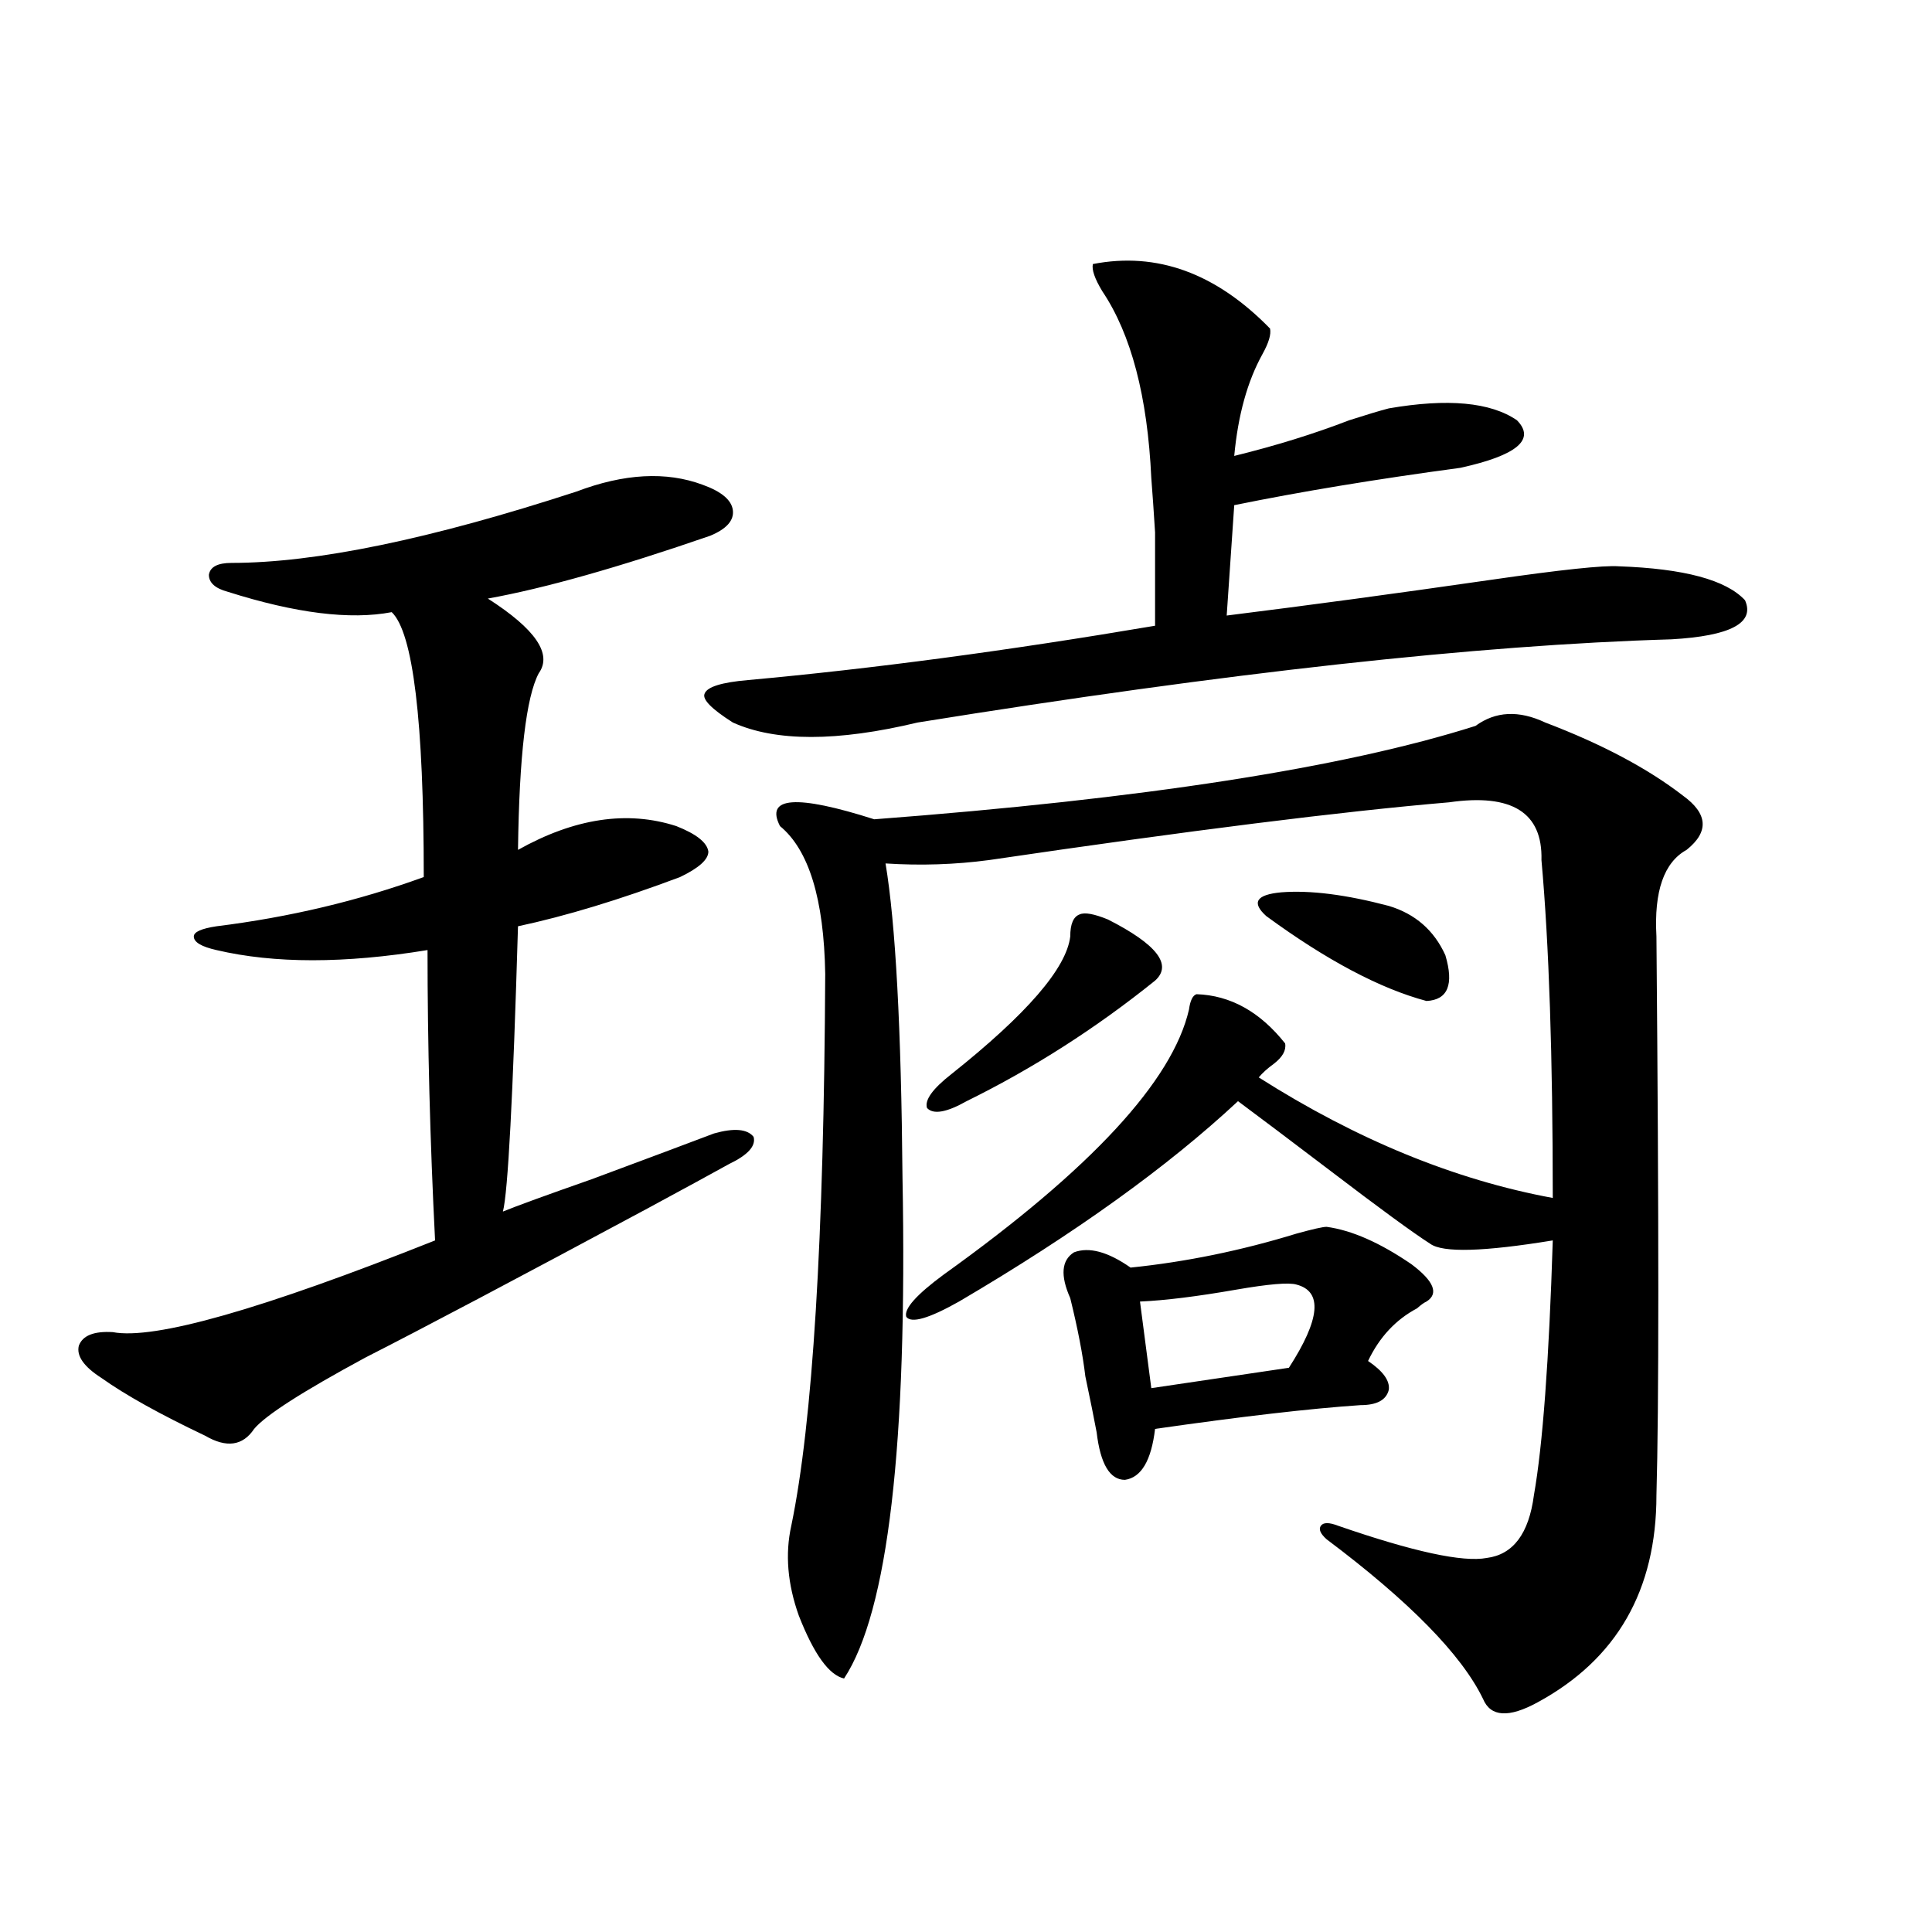
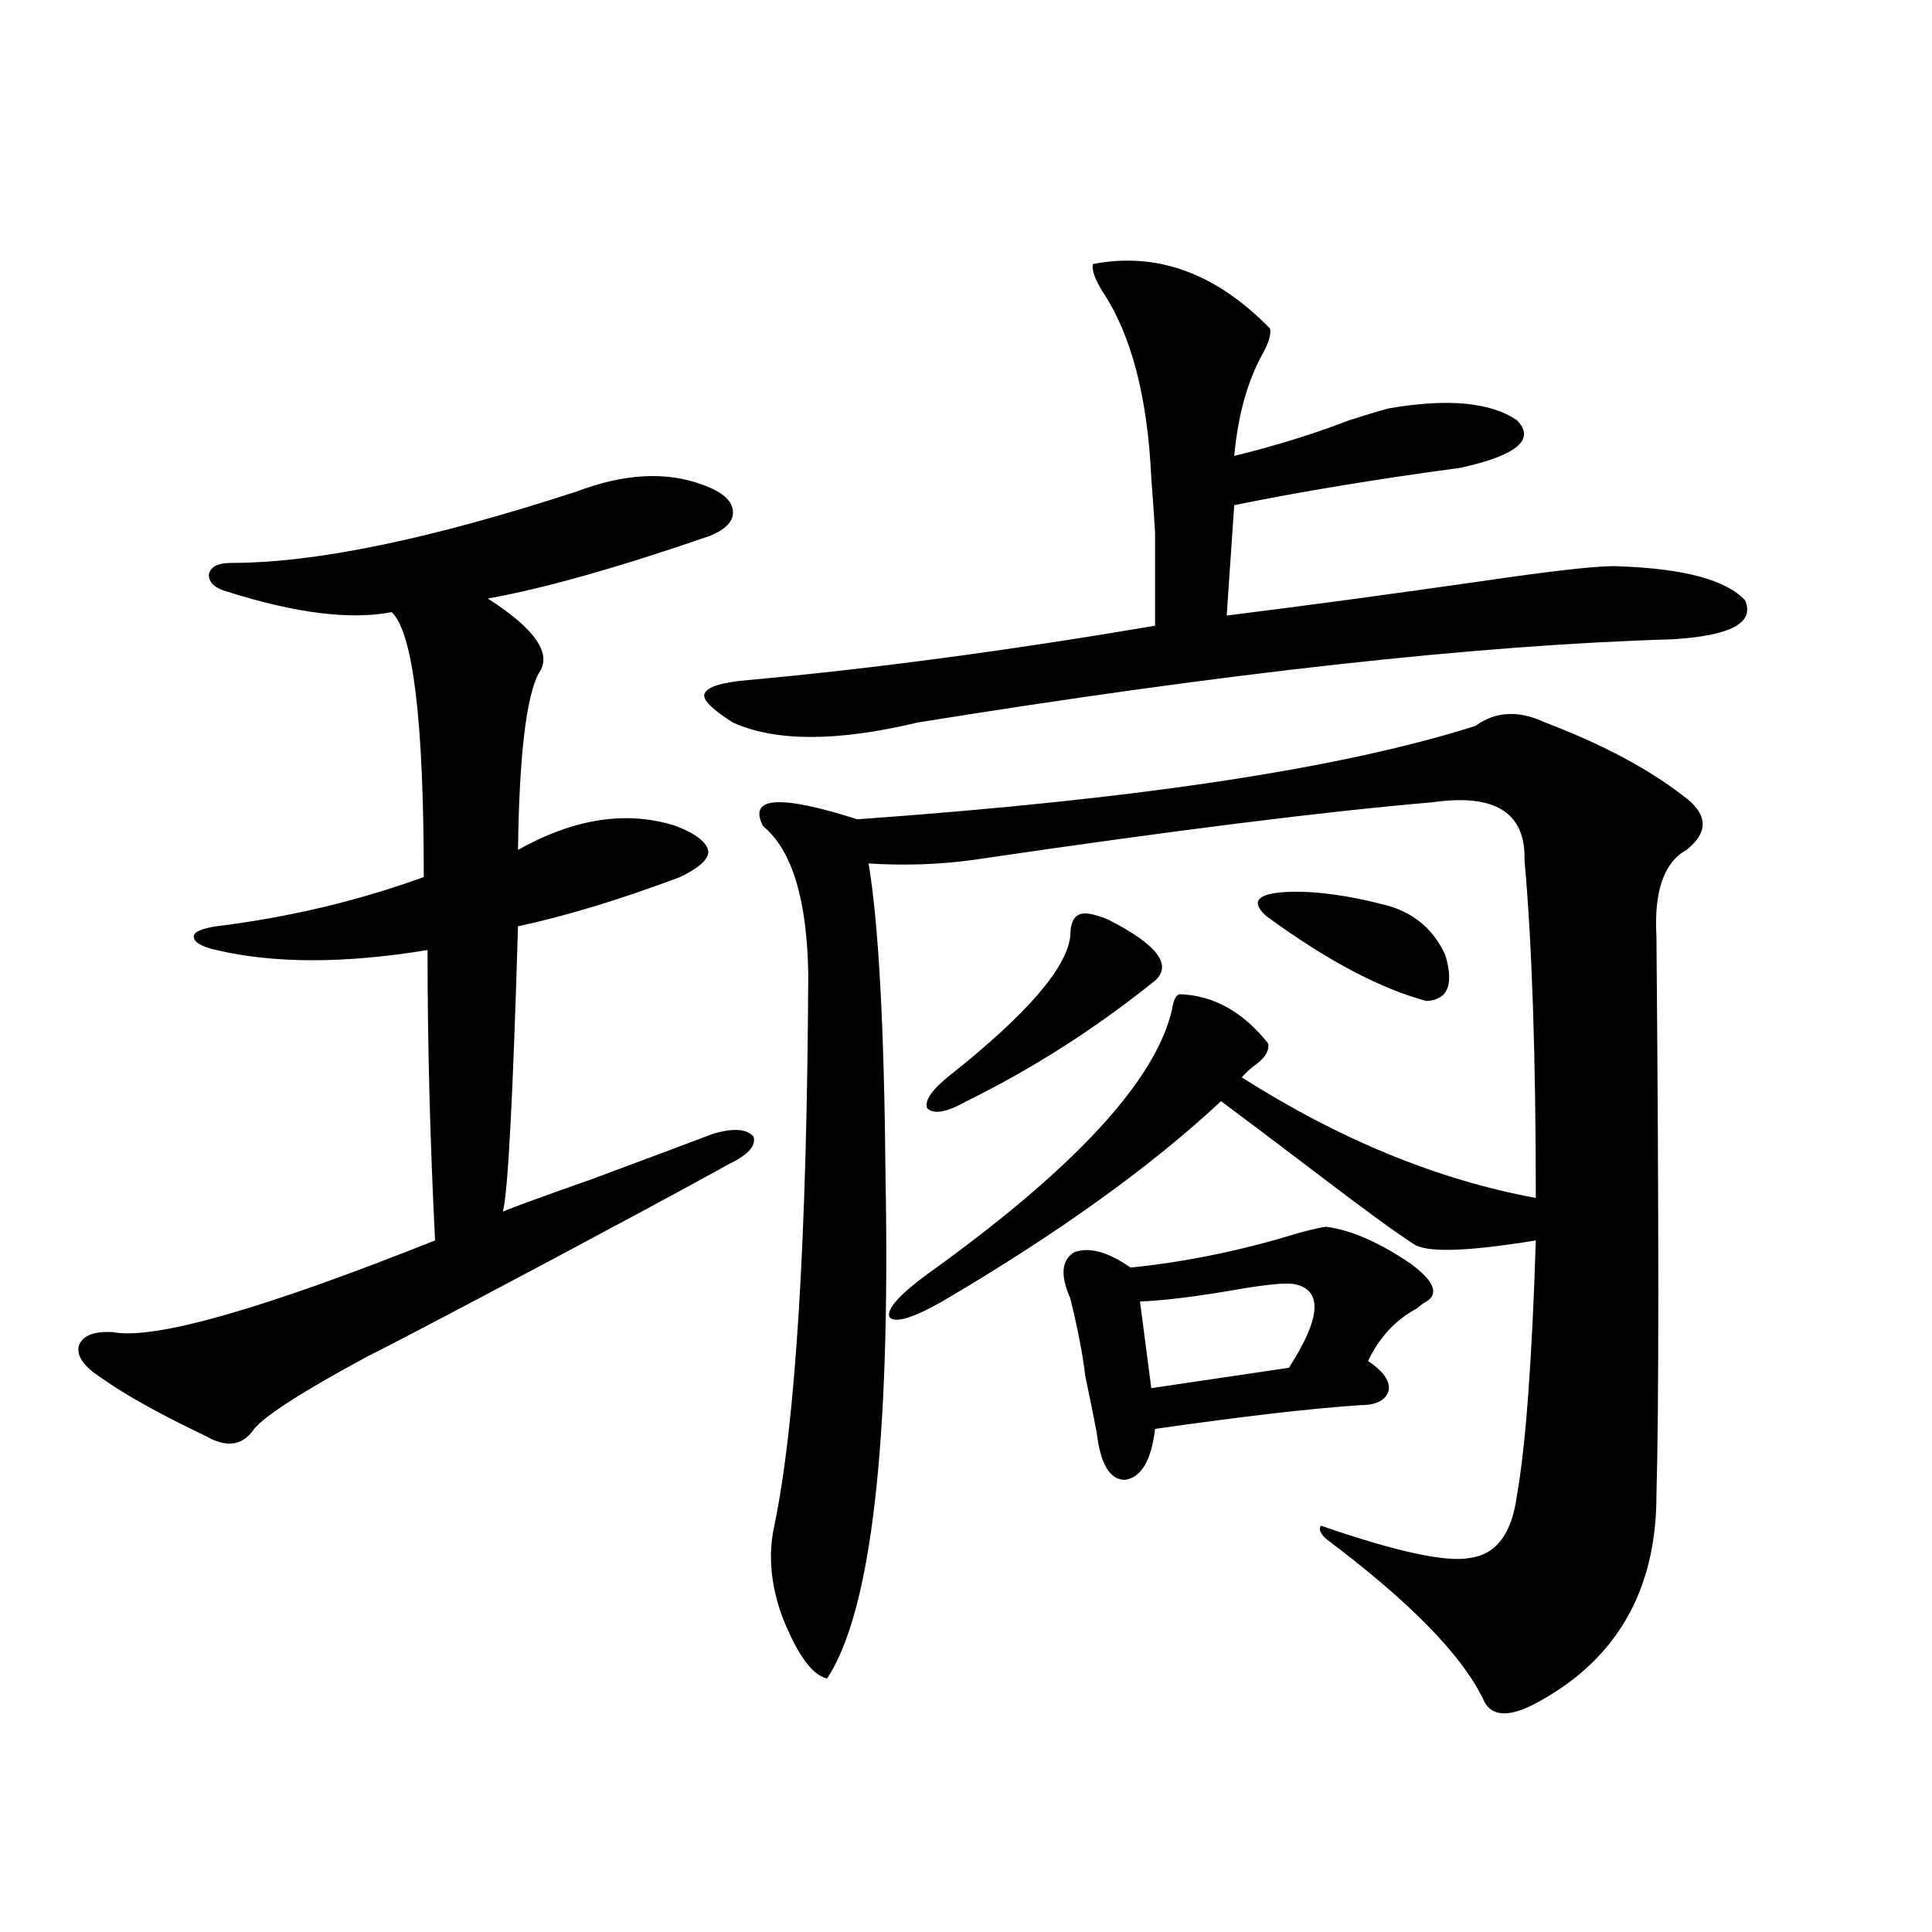
<svg xmlns="http://www.w3.org/2000/svg" version="1.1" id="图层_1" x="0px" y="0px" width="1000px" height="1000px" viewBox="0 0 1000 1000" enable-background="new 0 0 1000 1000" xml:space="preserve">
-   <path d="M298.358,254.441c24.71-9.365,46.493-10.547,65.364-3.516c9.756,3.516,14.954,7.91,15.609,13.184  c0.641,5.273-3.262,9.668-11.707,13.184c-47.483,16.411-85.852,27.246-115.119,32.52c24.71,15.82,33.49,28.716,26.341,38.672  c-6.509,12.305-10.091,42.778-10.731,91.406c29.268-16.396,56.584-20.503,81.949-12.305c10.396,4.106,15.93,8.501,16.585,13.184  c0,4.106-4.878,8.501-14.634,13.184c-31.219,11.729-59.19,20.215-83.9,25.488c-2.606,88.481-5.213,137.7-7.805,147.656  c7.149-2.925,22.438-8.486,45.853-16.699c29.908-11.123,51.051-19.033,63.413-23.73c10.396-2.925,17.226-2.334,20.487,1.758  c1.296,4.697-2.927,9.38-12.683,14.063c-8.46,4.697-22.438,12.305-41.95,22.852c-67.65,36.338-116.43,62.114-146.338,77.344  c-32.529,17.578-51.706,29.883-57.56,36.914c-5.854,8.789-14.313,9.971-25.365,3.516c-23.414-11.123-41.31-21.094-53.657-29.883  c-9.115-5.85-13.018-11.426-11.707-16.699c1.951-5.273,7.805-7.607,17.561-7.031c21.463,4.106,77.071-11.714,166.825-47.461  c-2.606-51.553-3.902-101.65-3.902-150.293c-42.926,7.031-79.357,7.031-109.266,0c-7.805-1.758-11.707-4.092-11.707-7.031  c0-2.334,3.902-4.092,11.707-5.273c37.713-4.683,73.489-13.184,107.314-25.488c0-80.859-5.533-126.563-16.585-137.109  c-21.463,4.106-49.755,0.591-84.876-10.547c-6.509-1.758-9.756-4.683-9.756-8.789c0.641-4.092,4.543-6.152,11.707-6.152  C163.393,291.355,222.903,279.051,298.358,254.441z M565.669,136.668c33.17-6.44,63.733,4.697,91.705,33.398  c0.641,2.939-0.655,7.334-3.902,13.184c-7.805,14.063-12.683,31.641-14.634,52.734c21.463-5.273,41.295-11.426,59.511-18.457  c9.101-2.925,15.93-4.971,20.487-6.152c30.563-5.273,52.682-3.213,66.34,6.152c9.756,9.971,0,18.169-29.268,24.609  c-43.581,5.864-82.604,12.305-117.07,19.336l-3.902,57.129c42.271-5.273,87.803-11.426,136.582-18.457  c36.417-5.273,58.535-7.607,66.34-7.031c33.811,1.182,55.608,7.031,65.364,17.578c5.198,11.729-7.484,18.457-38.048,20.215  c-100.165,2.939-230.238,17.29-390.234,43.066c-41.63,9.971-73.504,9.971-95.607,0c-11.066-7.031-15.944-12.002-14.634-14.941  c1.296-3.516,8.78-5.85,22.438-7.031c64.389-5.85,134.631-15.229,210.727-28.125c0-24.019,0-40.127,0-48.34  c-0.655-10.547-1.311-19.912-1.951-28.125c-1.951-42.188-10.411-74.404-25.365-96.68  C566.645,144.29,565.014,139.607,565.669,136.668z M763.713,375.73c10.396-7.607,22.438-8.198,36.097-1.758  c29.268,11.138,53.002,23.73,71.218,37.793c13.003,9.38,13.658,18.76,1.951,28.125c-11.707,6.455-16.92,21.396-15.609,44.824  c1.296,148.247,1.296,244.639,0,289.16c0,49.219-20.487,84.952-61.462,107.227c-14.969,8.199-24.39,7.608-28.292-1.758  c-11.066-22.852-38.048-50.386-80.974-82.617c-3.262-2.925-4.237-5.273-2.927-7.031c1.296-1.758,4.223-1.758,8.78,0  c39.023,13.486,64.709,19.048,77.071,16.699c13.658-1.758,21.783-12.593,24.39-32.52c4.543-25.776,7.805-69.722,9.756-131.836  c-35.776,5.864-56.919,6.455-63.413,1.758c-9.115-5.85-26.341-18.457-51.706-37.793c-20.822-15.82-36.752-27.822-47.804-36.035  c-36.432,33.989-84.556,68.555-144.387,103.711c-15.609,8.789-24.725,11.426-27.316,7.91c-1.311-4.092,5.198-11.426,19.512-21.973  c76.096-54.492,118.366-100.195,126.826-137.109c0.641-4.683,1.951-7.319,3.902-7.91c17.561,0.591,32.835,9.092,45.853,25.488  c0.641,3.516-1.311,7.031-5.854,10.547c-3.262,2.349-5.854,4.697-7.805,7.031c50.73,32.231,101.461,53.037,152.191,62.402  c0-73.237-1.951-131.533-5.854-174.902c0.641-24.609-15.289-34.565-47.804-29.883c-55.288,4.697-134.631,14.653-238.043,29.883  c-17.561,2.349-35.456,2.939-53.657,1.758c5.198,31.064,8.125,85.254,8.78,162.598c2.592,138.291-7.484,224.698-30.243,259.277  c-7.805-1.758-15.609-12.606-23.414-32.52c-5.854-16.396-7.164-31.929-3.902-46.582c11.052-53.311,16.905-148.535,17.561-285.645  c-0.655-38.672-8.46-64.16-23.414-76.465c-7.805-15.229,8.445-16.396,48.779-3.516C591.675,413.523,695.422,397.415,763.713,375.73z   M553.962,484.715c0-6.44,1.616-10.244,4.878-11.426c2.592-1.167,7.47-0.288,14.634,2.637c25.365,12.896,33.49,23.442,24.39,31.641  c-30.578,24.609-63.093,45.415-97.559,62.402c-10.411,5.864-17.24,7.031-20.487,3.516c-1.311-4.092,2.927-9.956,12.683-17.578  C531.523,524.856,552.011,501.126,553.962,484.715z M704.202,727.293c-26.021,1.758-61.462,5.864-106.339,12.305  c-1.951,16.411-7.164,25.2-15.609,26.367c-7.805,0-12.683-8.198-14.634-24.609c-1.311-7.031-3.262-16.699-5.854-29.004  c-1.311-11.123-3.902-24.609-7.805-40.43c-5.213-11.714-4.558-19.624,1.951-23.73c7.805-2.925,17.561-0.288,29.268,7.91  c28.612-2.925,57.225-8.789,85.852-17.578c8.445-2.334,13.658-3.516,15.609-3.516c13.003,1.758,27.637,8.213,43.901,19.336  c11.707,8.789,14.299,15.244,7.805,19.336c-1.311,0.591-2.927,1.758-4.878,3.516c-11.066,5.864-19.512,14.941-25.365,27.246  c7.805,5.273,11.372,10.259,10.731,14.941C717.525,724.656,712.647,727.293,704.202,727.293z M671.032,664.891  c-3.902-1.167-14.313-0.288-31.219,2.637c-20.167,3.516-36.752,5.576-49.755,6.152l5.854,44.824l71.218-10.547  C683.38,682.771,684.69,668.406,671.032,664.891z M718.836,468.895c13.658,4.106,23.414,12.607,29.268,25.488  c4.543,15.244,1.296,23.154-9.756,23.73c-24.069-6.44-51.706-21.094-82.925-43.945c-7.805-7.031-5.213-11.123,7.805-12.305  C678.182,460.696,696.718,463.045,718.836,468.895z" />
+   <path d="M298.358,254.441c24.71-9.365,46.493-10.547,65.364-3.516c9.756,3.516,14.954,7.91,15.609,13.184  c0.641,5.273-3.262,9.668-11.707,13.184c-47.483,16.411-85.852,27.246-115.119,32.52c24.71,15.82,33.49,28.716,26.341,38.672  c-6.509,12.305-10.091,42.778-10.731,91.406c29.268-16.396,56.584-20.503,81.949-12.305c10.396,4.106,15.93,8.501,16.585,13.184  c0,4.106-4.878,8.501-14.634,13.184c-31.219,11.729-59.19,20.215-83.9,25.488c-2.606,88.481-5.213,137.7-7.805,147.656  c7.149-2.925,22.438-8.486,45.853-16.699c29.908-11.123,51.051-19.033,63.413-23.73c10.396-2.925,17.226-2.334,20.487,1.758  c1.296,4.697-2.927,9.38-12.683,14.063c-8.46,4.697-22.438,12.305-41.95,22.852c-67.65,36.338-116.43,62.114-146.338,77.344  c-32.529,17.578-51.706,29.883-57.56,36.914c-5.854,8.789-14.313,9.971-25.365,3.516c-23.414-11.123-41.31-21.094-53.657-29.883  c-9.115-5.85-13.018-11.426-11.707-16.699c1.951-5.273,7.805-7.607,17.561-7.031c21.463,4.106,77.071-11.714,166.825-47.461  c-2.606-51.553-3.902-101.65-3.902-150.293c-42.926,7.031-79.357,7.031-109.266,0c-7.805-1.758-11.707-4.092-11.707-7.031  c0-2.334,3.902-4.092,11.707-5.273c37.713-4.683,73.489-13.184,107.314-25.488c0-80.859-5.533-126.563-16.585-137.109  c-21.463,4.106-49.755,0.591-84.876-10.547c-6.509-1.758-9.756-4.683-9.756-8.789c0.641-4.092,4.543-6.152,11.707-6.152  C163.393,291.355,222.903,279.051,298.358,254.441z M565.669,136.668c33.17-6.44,63.733,4.697,91.705,33.398  c0.641,2.939-0.655,7.334-3.902,13.184c-7.805,14.063-12.683,31.641-14.634,52.734c21.463-5.273,41.295-11.426,59.511-18.457  c9.101-2.925,15.93-4.971,20.487-6.152c30.563-5.273,52.682-3.213,66.34,6.152c9.756,9.971,0,18.169-29.268,24.609  c-43.581,5.864-82.604,12.305-117.07,19.336l-3.902,57.129c42.271-5.273,87.803-11.426,136.582-18.457  c36.417-5.273,58.535-7.607,66.34-7.031c33.811,1.182,55.608,7.031,65.364,17.578c5.198,11.729-7.484,18.457-38.048,20.215  c-100.165,2.939-230.238,17.29-390.234,43.066c-41.63,9.971-73.504,9.971-95.607,0c-11.066-7.031-15.944-12.002-14.634-14.941  c1.296-3.516,8.78-5.85,22.438-7.031c64.389-5.85,134.631-15.229,210.727-28.125c0-24.019,0-40.127,0-48.34  c-0.655-10.547-1.311-19.912-1.951-28.125c-1.951-42.188-10.411-74.404-25.365-96.68  C566.645,144.29,565.014,139.607,565.669,136.668z M763.713,375.73c10.396-7.607,22.438-8.198,36.097-1.758  c29.268,11.138,53.002,23.73,71.218,37.793c13.003,9.38,13.658,18.76,1.951,28.125c-11.707,6.455-16.92,21.396-15.609,44.824  c1.296,148.247,1.296,244.639,0,289.16c0,49.219-20.487,84.952-61.462,107.227c-14.969,8.199-24.39,7.608-28.292-1.758  c-11.066-22.852-38.048-50.386-80.974-82.617c-3.262-2.925-4.237-5.273-2.927-7.031c39.023,13.486,64.709,19.048,77.071,16.699c13.658-1.758,21.783-12.593,24.39-32.52c4.543-25.776,7.805-69.722,9.756-131.836  c-35.776,5.864-56.919,6.455-63.413,1.758c-9.115-5.85-26.341-18.457-51.706-37.793c-20.822-15.82-36.752-27.822-47.804-36.035  c-36.432,33.989-84.556,68.555-144.387,103.711c-15.609,8.789-24.725,11.426-27.316,7.91c-1.311-4.092,5.198-11.426,19.512-21.973  c76.096-54.492,118.366-100.195,126.826-137.109c0.641-4.683,1.951-7.319,3.902-7.91c17.561,0.591,32.835,9.092,45.853,25.488  c0.641,3.516-1.311,7.031-5.854,10.547c-3.262,2.349-5.854,4.697-7.805,7.031c50.73,32.231,101.461,53.037,152.191,62.402  c0-73.237-1.951-131.533-5.854-174.902c0.641-24.609-15.289-34.565-47.804-29.883c-55.288,4.697-134.631,14.653-238.043,29.883  c-17.561,2.349-35.456,2.939-53.657,1.758c5.198,31.064,8.125,85.254,8.78,162.598c2.592,138.291-7.484,224.698-30.243,259.277  c-7.805-1.758-15.609-12.606-23.414-32.52c-5.854-16.396-7.164-31.929-3.902-46.582c11.052-53.311,16.905-148.535,17.561-285.645  c-0.655-38.672-8.46-64.16-23.414-76.465c-7.805-15.229,8.445-16.396,48.779-3.516C591.675,413.523,695.422,397.415,763.713,375.73z   M553.962,484.715c0-6.44,1.616-10.244,4.878-11.426c2.592-1.167,7.47-0.288,14.634,2.637c25.365,12.896,33.49,23.442,24.39,31.641  c-30.578,24.609-63.093,45.415-97.559,62.402c-10.411,5.864-17.24,7.031-20.487,3.516c-1.311-4.092,2.927-9.956,12.683-17.578  C531.523,524.856,552.011,501.126,553.962,484.715z M704.202,727.293c-26.021,1.758-61.462,5.864-106.339,12.305  c-1.951,16.411-7.164,25.2-15.609,26.367c-7.805,0-12.683-8.198-14.634-24.609c-1.311-7.031-3.262-16.699-5.854-29.004  c-1.311-11.123-3.902-24.609-7.805-40.43c-5.213-11.714-4.558-19.624,1.951-23.73c7.805-2.925,17.561-0.288,29.268,7.91  c28.612-2.925,57.225-8.789,85.852-17.578c8.445-2.334,13.658-3.516,15.609-3.516c13.003,1.758,27.637,8.213,43.901,19.336  c11.707,8.789,14.299,15.244,7.805,19.336c-1.311,0.591-2.927,1.758-4.878,3.516c-11.066,5.864-19.512,14.941-25.365,27.246  c7.805,5.273,11.372,10.259,10.731,14.941C717.525,724.656,712.647,727.293,704.202,727.293z M671.032,664.891  c-3.902-1.167-14.313-0.288-31.219,2.637c-20.167,3.516-36.752,5.576-49.755,6.152l5.854,44.824l71.218-10.547  C683.38,682.771,684.69,668.406,671.032,664.891z M718.836,468.895c13.658,4.106,23.414,12.607,29.268,25.488  c4.543,15.244,1.296,23.154-9.756,23.73c-24.069-6.44-51.706-21.094-82.925-43.945c-7.805-7.031-5.213-11.123,7.805-12.305  C678.182,460.696,696.718,463.045,718.836,468.895z" />
</svg>